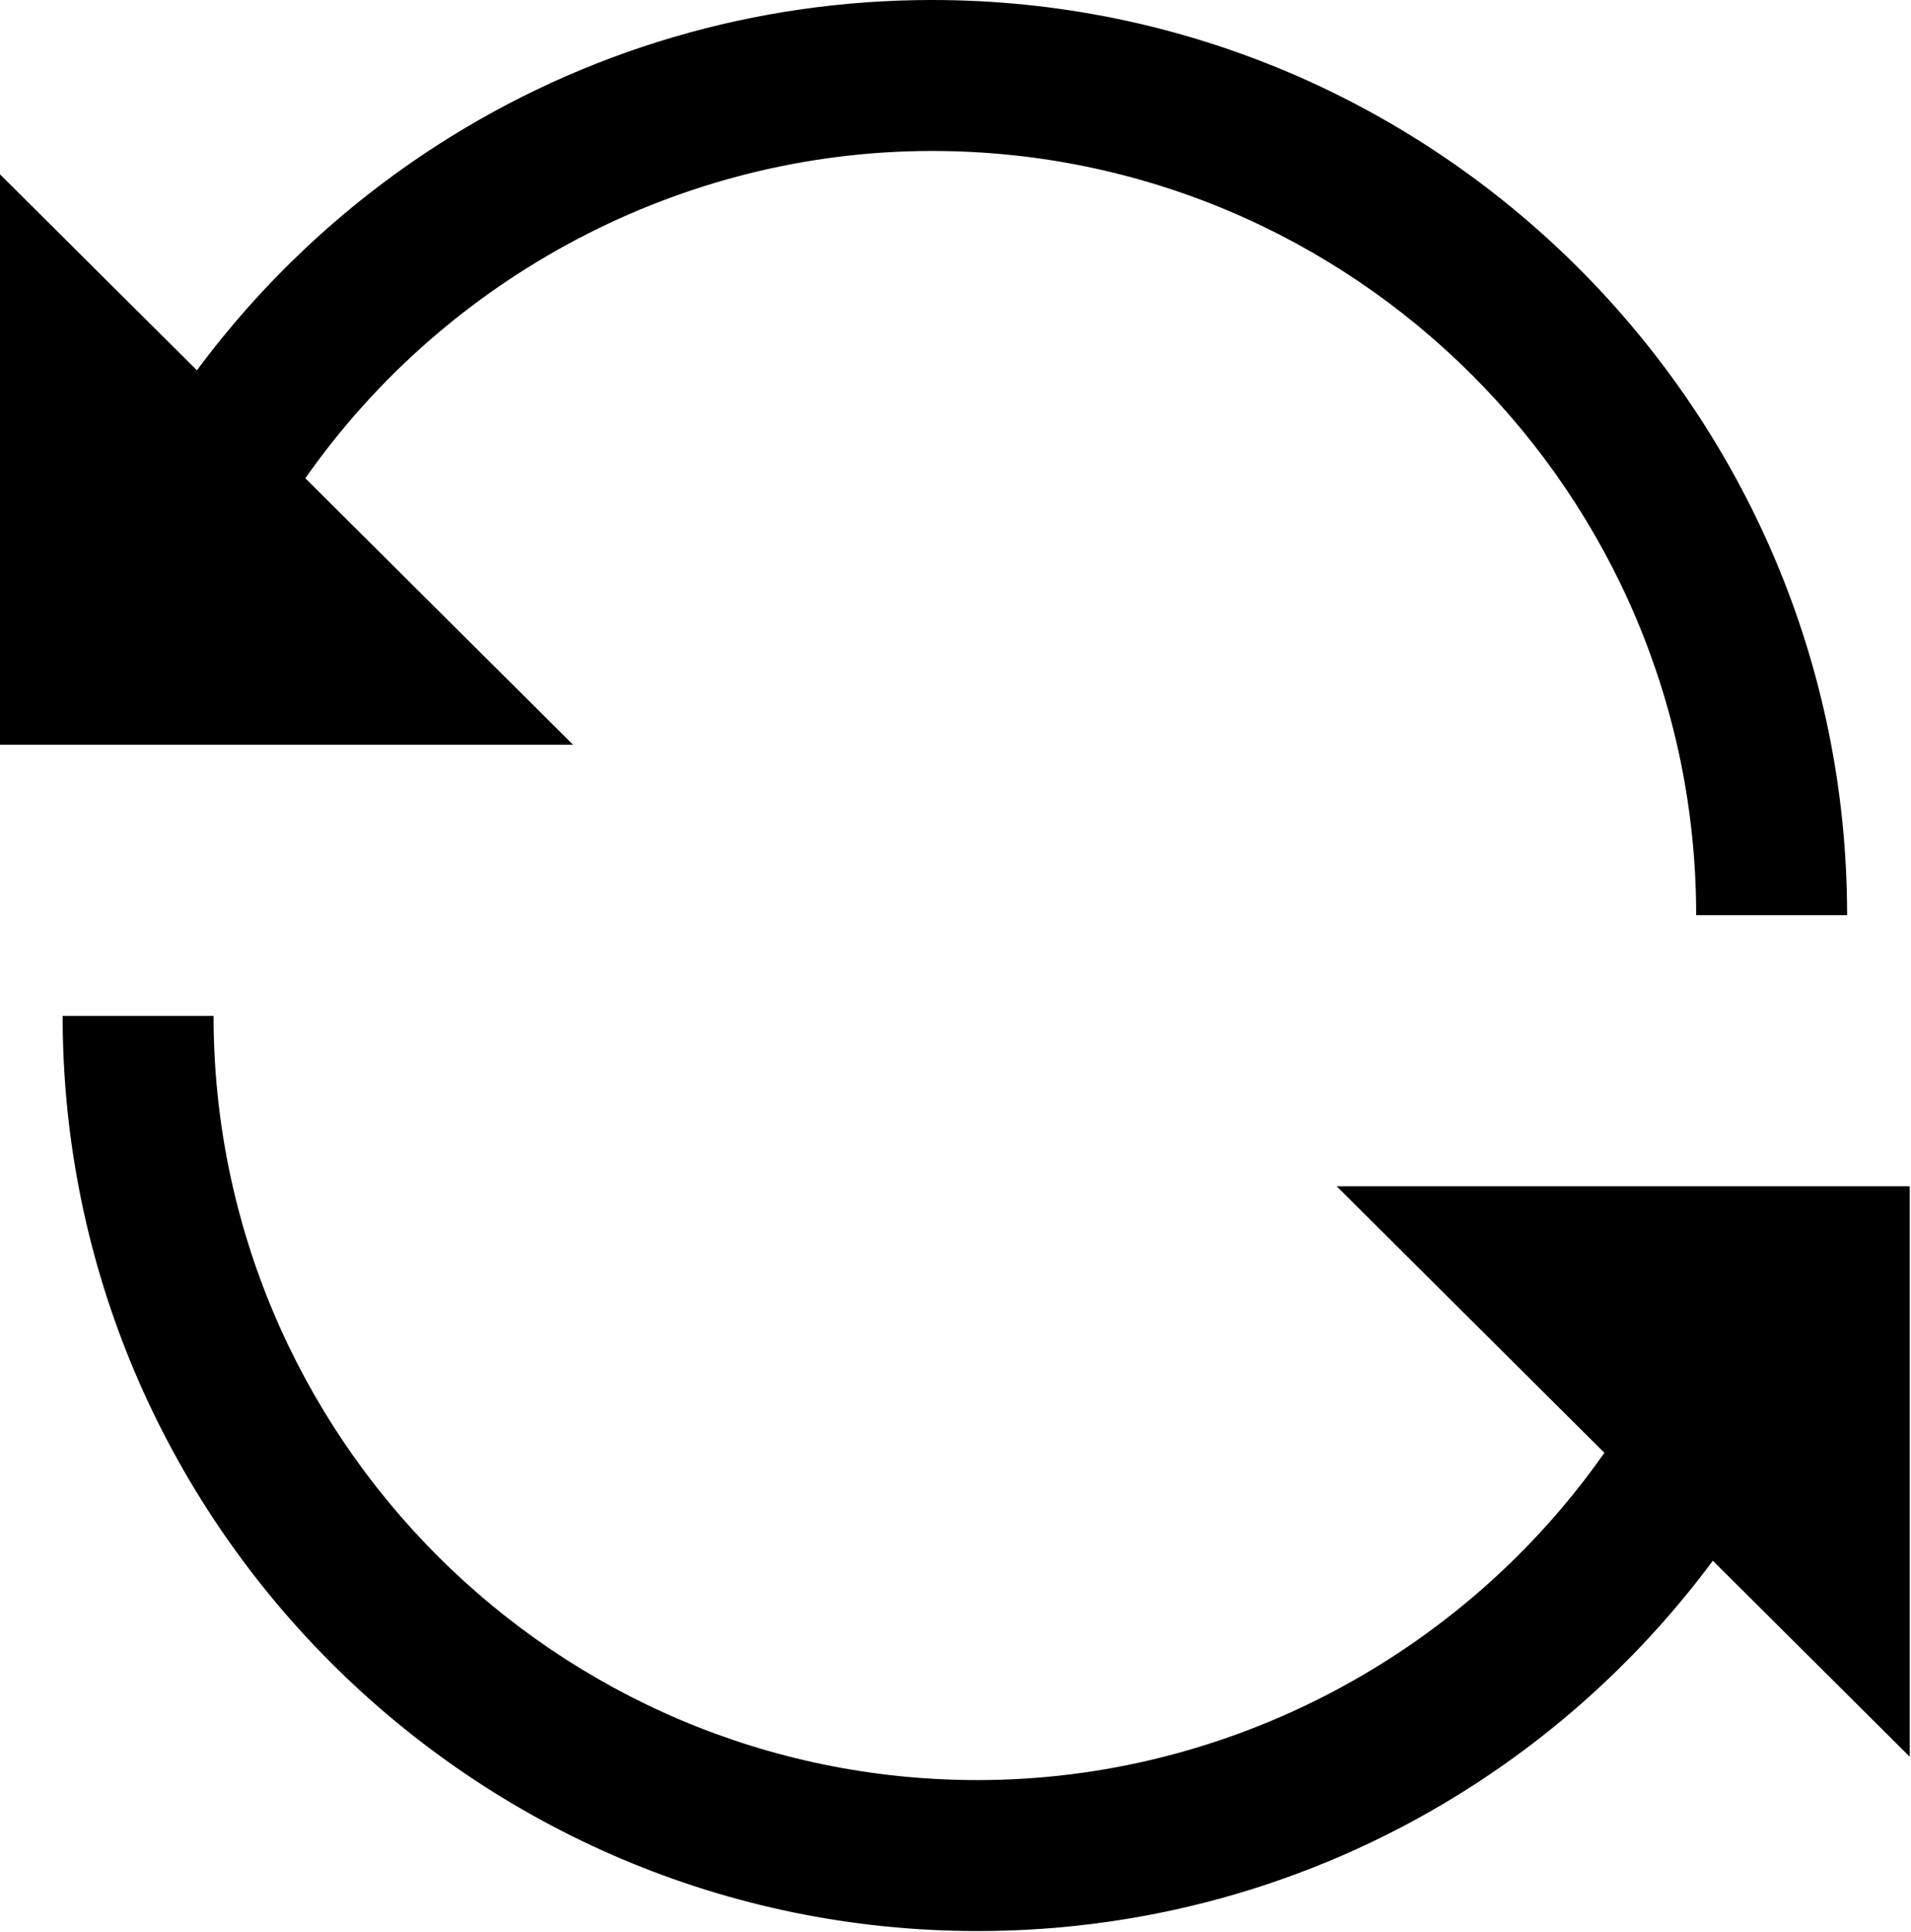
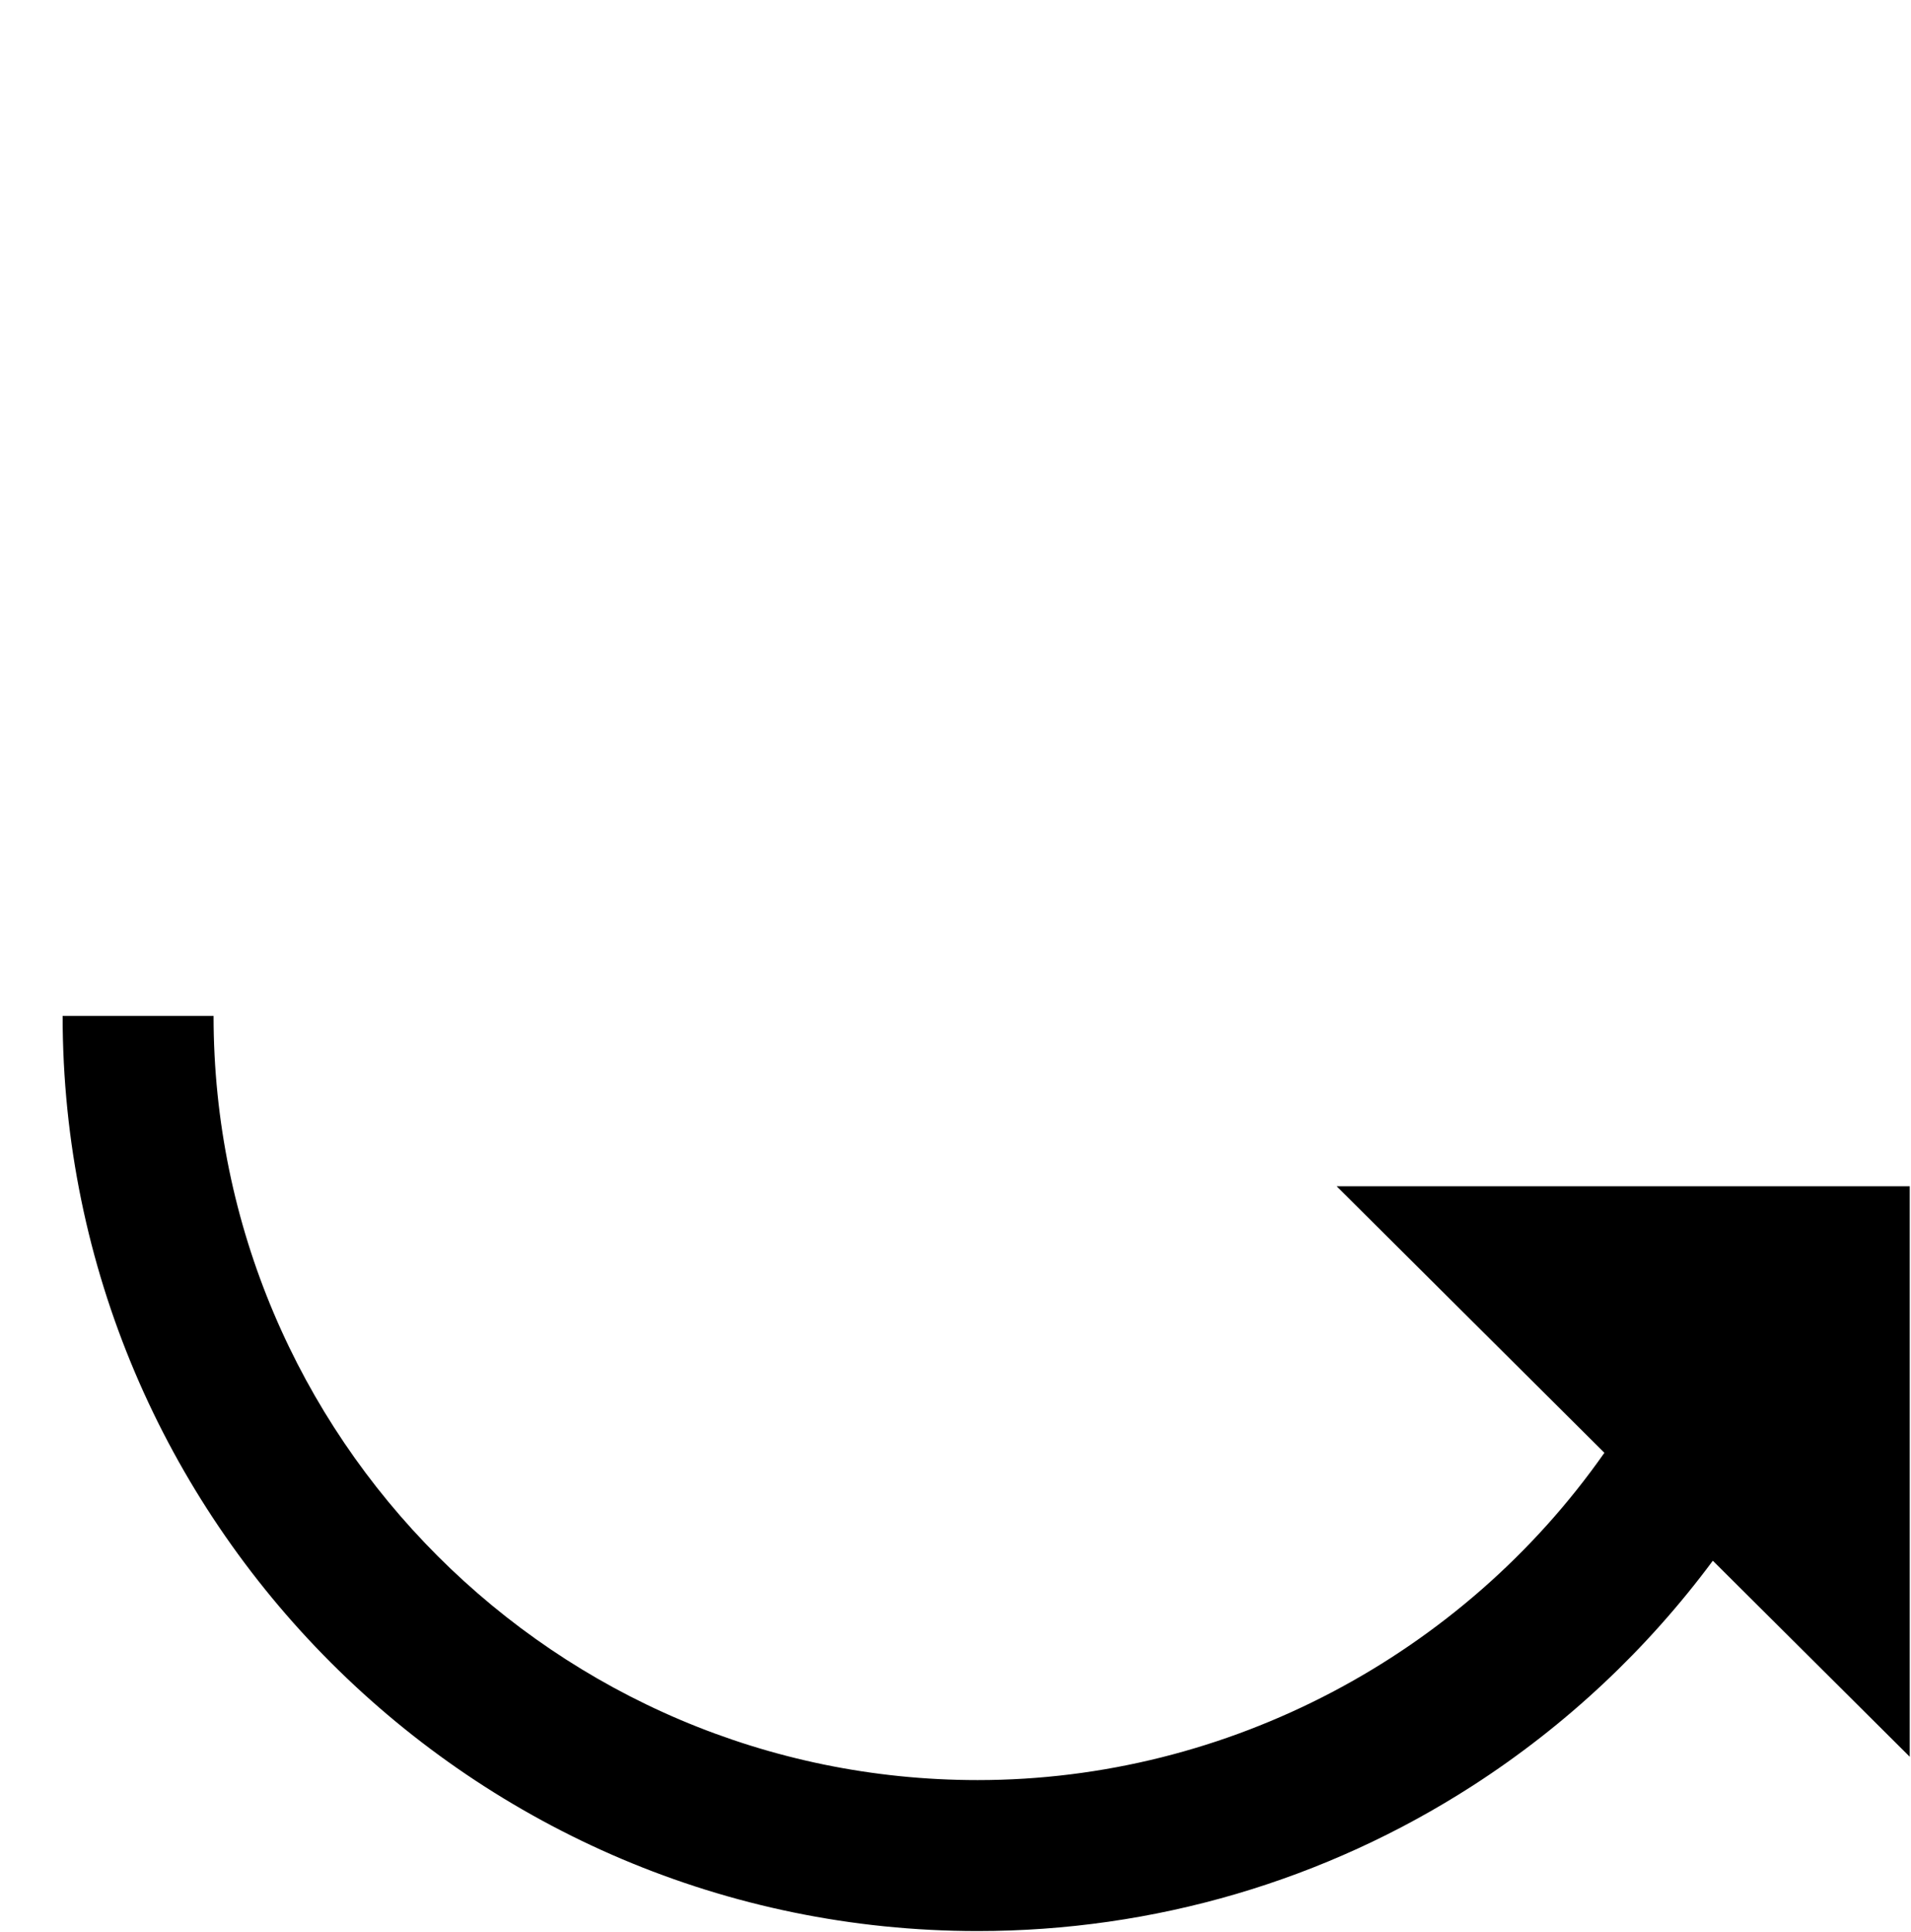
<svg xmlns="http://www.w3.org/2000/svg" xmlns:ns1="http://sodipodi.sourceforge.net/DTD/sodipodi-0.dtd" xmlns:ns2="http://www.inkscape.org/namespaces/inkscape" version="1.1" id="Layer_1" x="0px" y="0px" viewBox="0 0 45.96 46.464" xml:space="preserve" ns1:docname="Refresh.svg" width="45.96" height="46.464" ns2:version="1.0.2 (e86c870879, 2021-01-15)">
  <defs id="defs41" />
  <ns1:namedview pagecolor="#ffffff" bordercolor="#666666" borderopacity="1" objecttolerance="10" gridtolerance="10" guidetolerance="10" ns2:pageopacity="0" ns2:pageshadow="2" ns2:window-width="1920" ns2:window-height="1121" id="namedview39" showgrid="false" ns2:zoom="13.376882" ns2:cx="22.980101" ns2:cy="23.232128" ns2:window-x="-9" ns2:window-y="-9" ns2:window-maximized="1" ns2:current-layer="Layer_1" ns2:document-rotation="0" />
  <g id="g6" transform="matrix(0.121,0,0,0.121,-0.252,0)" style="fill:#000000;fill-opacity:1;stroke:none;stroke-width:0;stroke-miterlimit:4;stroke-dasharray:none;stroke-opacity:1">
-     <path d="M 62.772,95.042 C 90.904,54.899 137.496,30 187.343,30 c 83.743,0 151.874,68.13 151.874,151.874 h 30 C 369.217,81.588 287.629,0 187.343,0 152.305,0 118.282,9.989 88.952,28.888 70.368,40.862 54.245,56.032 41.221,73.593 L 2.081,34.641 v 113.365 h 113.91 z" id="path2" style="fill:#000000;fill-opacity:1;stroke:none;stroke-width:0;stroke-miterlimit:4;stroke-dasharray:none;stroke-opacity:1" />
    <path d="m 381.667,235.742 h -113.91 l 53.219,52.965 c -28.132,40.142 -74.724,65.042 -124.571,65.042 -83.744,0 -151.874,-68.13 -151.874,-151.874 h -30 c 0,100.286 81.588,181.874 181.874,181.874 35.038,0 69.062,-9.989 98.391,-28.888 18.584,-11.975 34.707,-27.145 47.731,-44.706 l 39.139,38.952 V 235.742 Z" id="path4" style="fill:#000000;fill-opacity:1;stroke:none;stroke-width:0;stroke-miterlimit:4;stroke-dasharray:none;stroke-opacity:1" />
  </g>
  <g id="g8" transform="matrix(0.121,0,0,0.121,-0.252,0)" style="stroke:none;stroke-width:0;stroke-miterlimit:4;stroke-dasharray:none;stroke-opacity:1">
</g>
  <g id="g10" transform="matrix(0.121,0,0,0.121,-0.252,0)" style="stroke:none;stroke-width:0;stroke-miterlimit:4;stroke-dasharray:none;stroke-opacity:1">
</g>
  <g id="g12" transform="matrix(0.121,0,0,0.121,-0.252,0)" style="stroke:none;stroke-width:0;stroke-miterlimit:4;stroke-dasharray:none;stroke-opacity:1">
</g>
  <g id="g14" transform="matrix(0.121,0,0,0.121,-0.252,0)" style="stroke:none;stroke-width:0;stroke-miterlimit:4;stroke-dasharray:none;stroke-opacity:1">
</g>
  <g id="g16" transform="matrix(0.121,0,0,0.121,-0.252,0)" style="stroke:none;stroke-width:0;stroke-miterlimit:4;stroke-dasharray:none;stroke-opacity:1">
</g>
  <g id="g18" transform="matrix(0.121,0,0,0.121,-0.252,0)" style="stroke:none;stroke-width:0;stroke-miterlimit:4;stroke-dasharray:none;stroke-opacity:1">
</g>
  <g id="g20" transform="matrix(0.121,0,0,0.121,-0.252,0)" style="stroke:none;stroke-width:0;stroke-miterlimit:4;stroke-dasharray:none;stroke-opacity:1">
</g>
  <g id="g22" transform="matrix(0.121,0,0,0.121,-0.252,0)" style="stroke:none;stroke-width:0;stroke-miterlimit:4;stroke-dasharray:none;stroke-opacity:1">
</g>
  <g id="g24" transform="matrix(0.121,0,0,0.121,-0.252,0)" style="stroke:none;stroke-width:0;stroke-miterlimit:4;stroke-dasharray:none;stroke-opacity:1">
</g>
  <g id="g26" transform="matrix(0.121,0,0,0.121,-0.252,0)" style="stroke:none;stroke-width:0;stroke-miterlimit:4;stroke-dasharray:none;stroke-opacity:1">
</g>
  <g id="g28" transform="matrix(0.121,0,0,0.121,-0.252,0)" style="stroke:none;stroke-width:0;stroke-miterlimit:4;stroke-dasharray:none;stroke-opacity:1">
</g>
  <g id="g30" transform="matrix(0.121,0,0,0.121,-0.252,0)" style="stroke:none;stroke-width:0;stroke-miterlimit:4;stroke-dasharray:none;stroke-opacity:1">
</g>
  <g id="g32" transform="matrix(0.121,0,0,0.121,-0.252,0)" style="stroke:none;stroke-width:0;stroke-miterlimit:4;stroke-dasharray:none;stroke-opacity:1">
</g>
  <g id="g34" transform="matrix(0.121,0,0,0.121,-0.252,0)" style="stroke:none;stroke-width:0;stroke-miterlimit:4;stroke-dasharray:none;stroke-opacity:1">
</g>
  <g id="g36" transform="matrix(0.121,0,0,0.121,-0.252,0)" style="stroke:none;stroke-width:0;stroke-miterlimit:4;stroke-dasharray:none;stroke-opacity:1">
</g>
</svg>